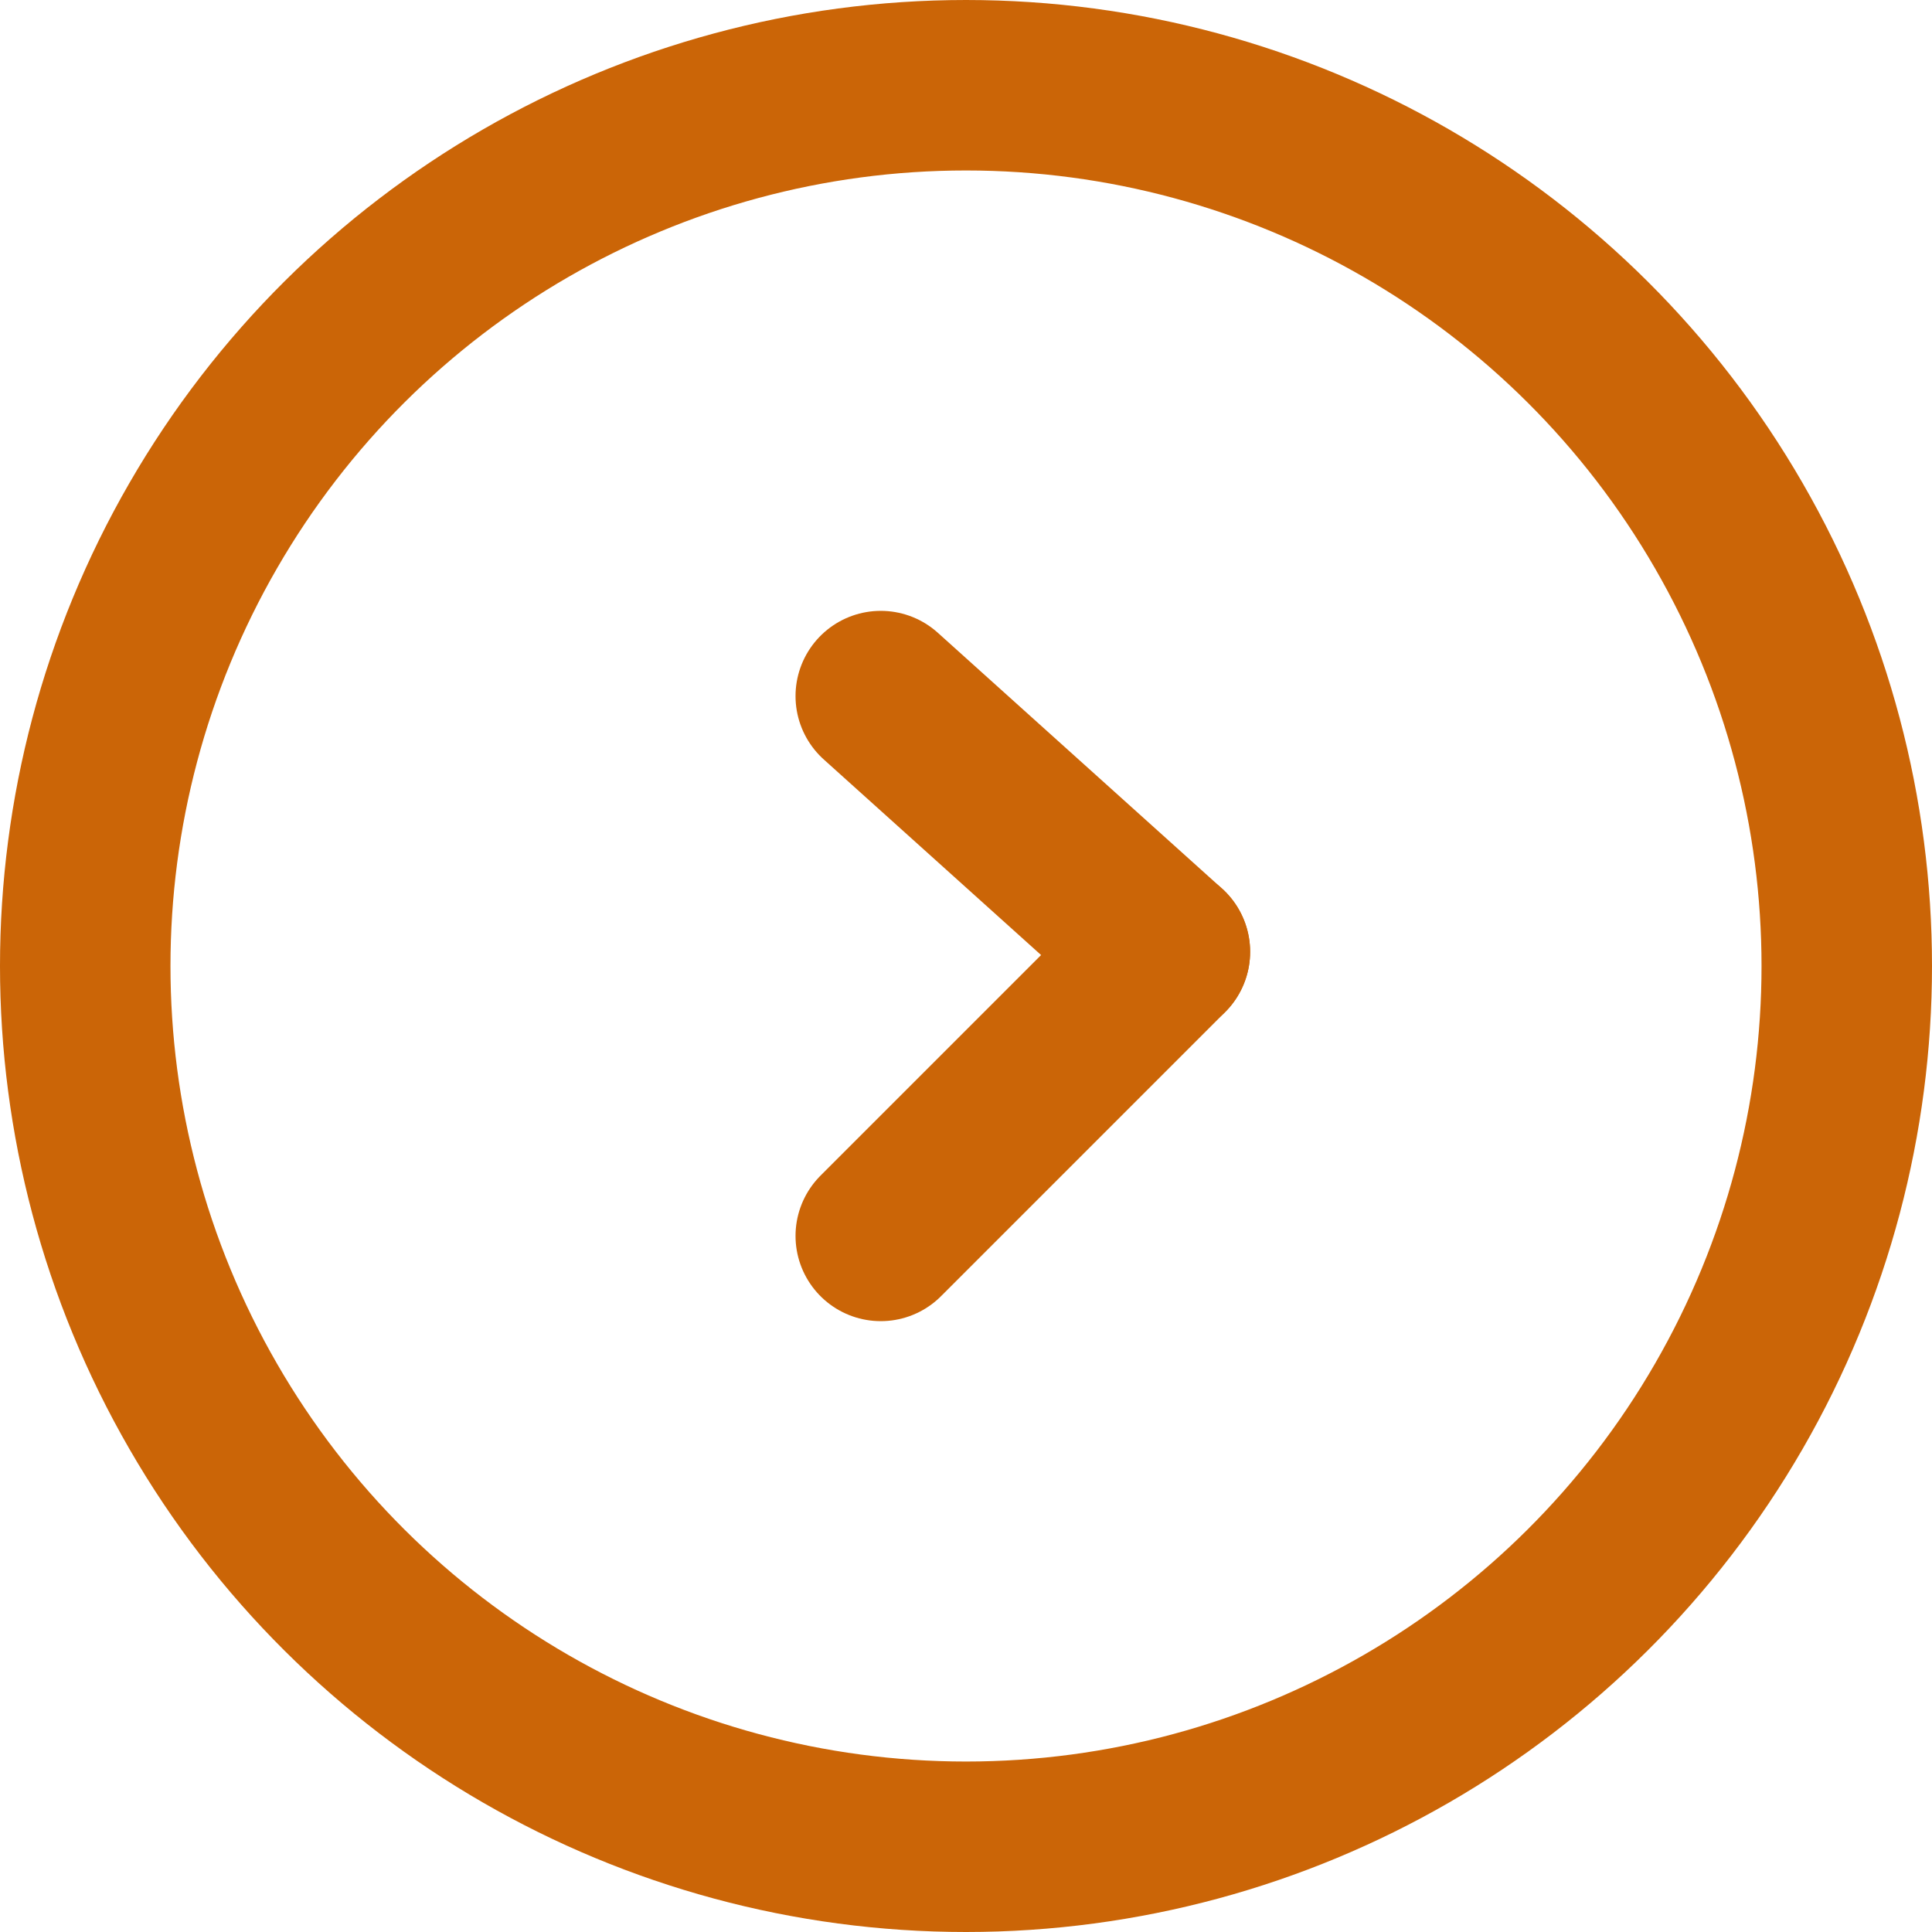
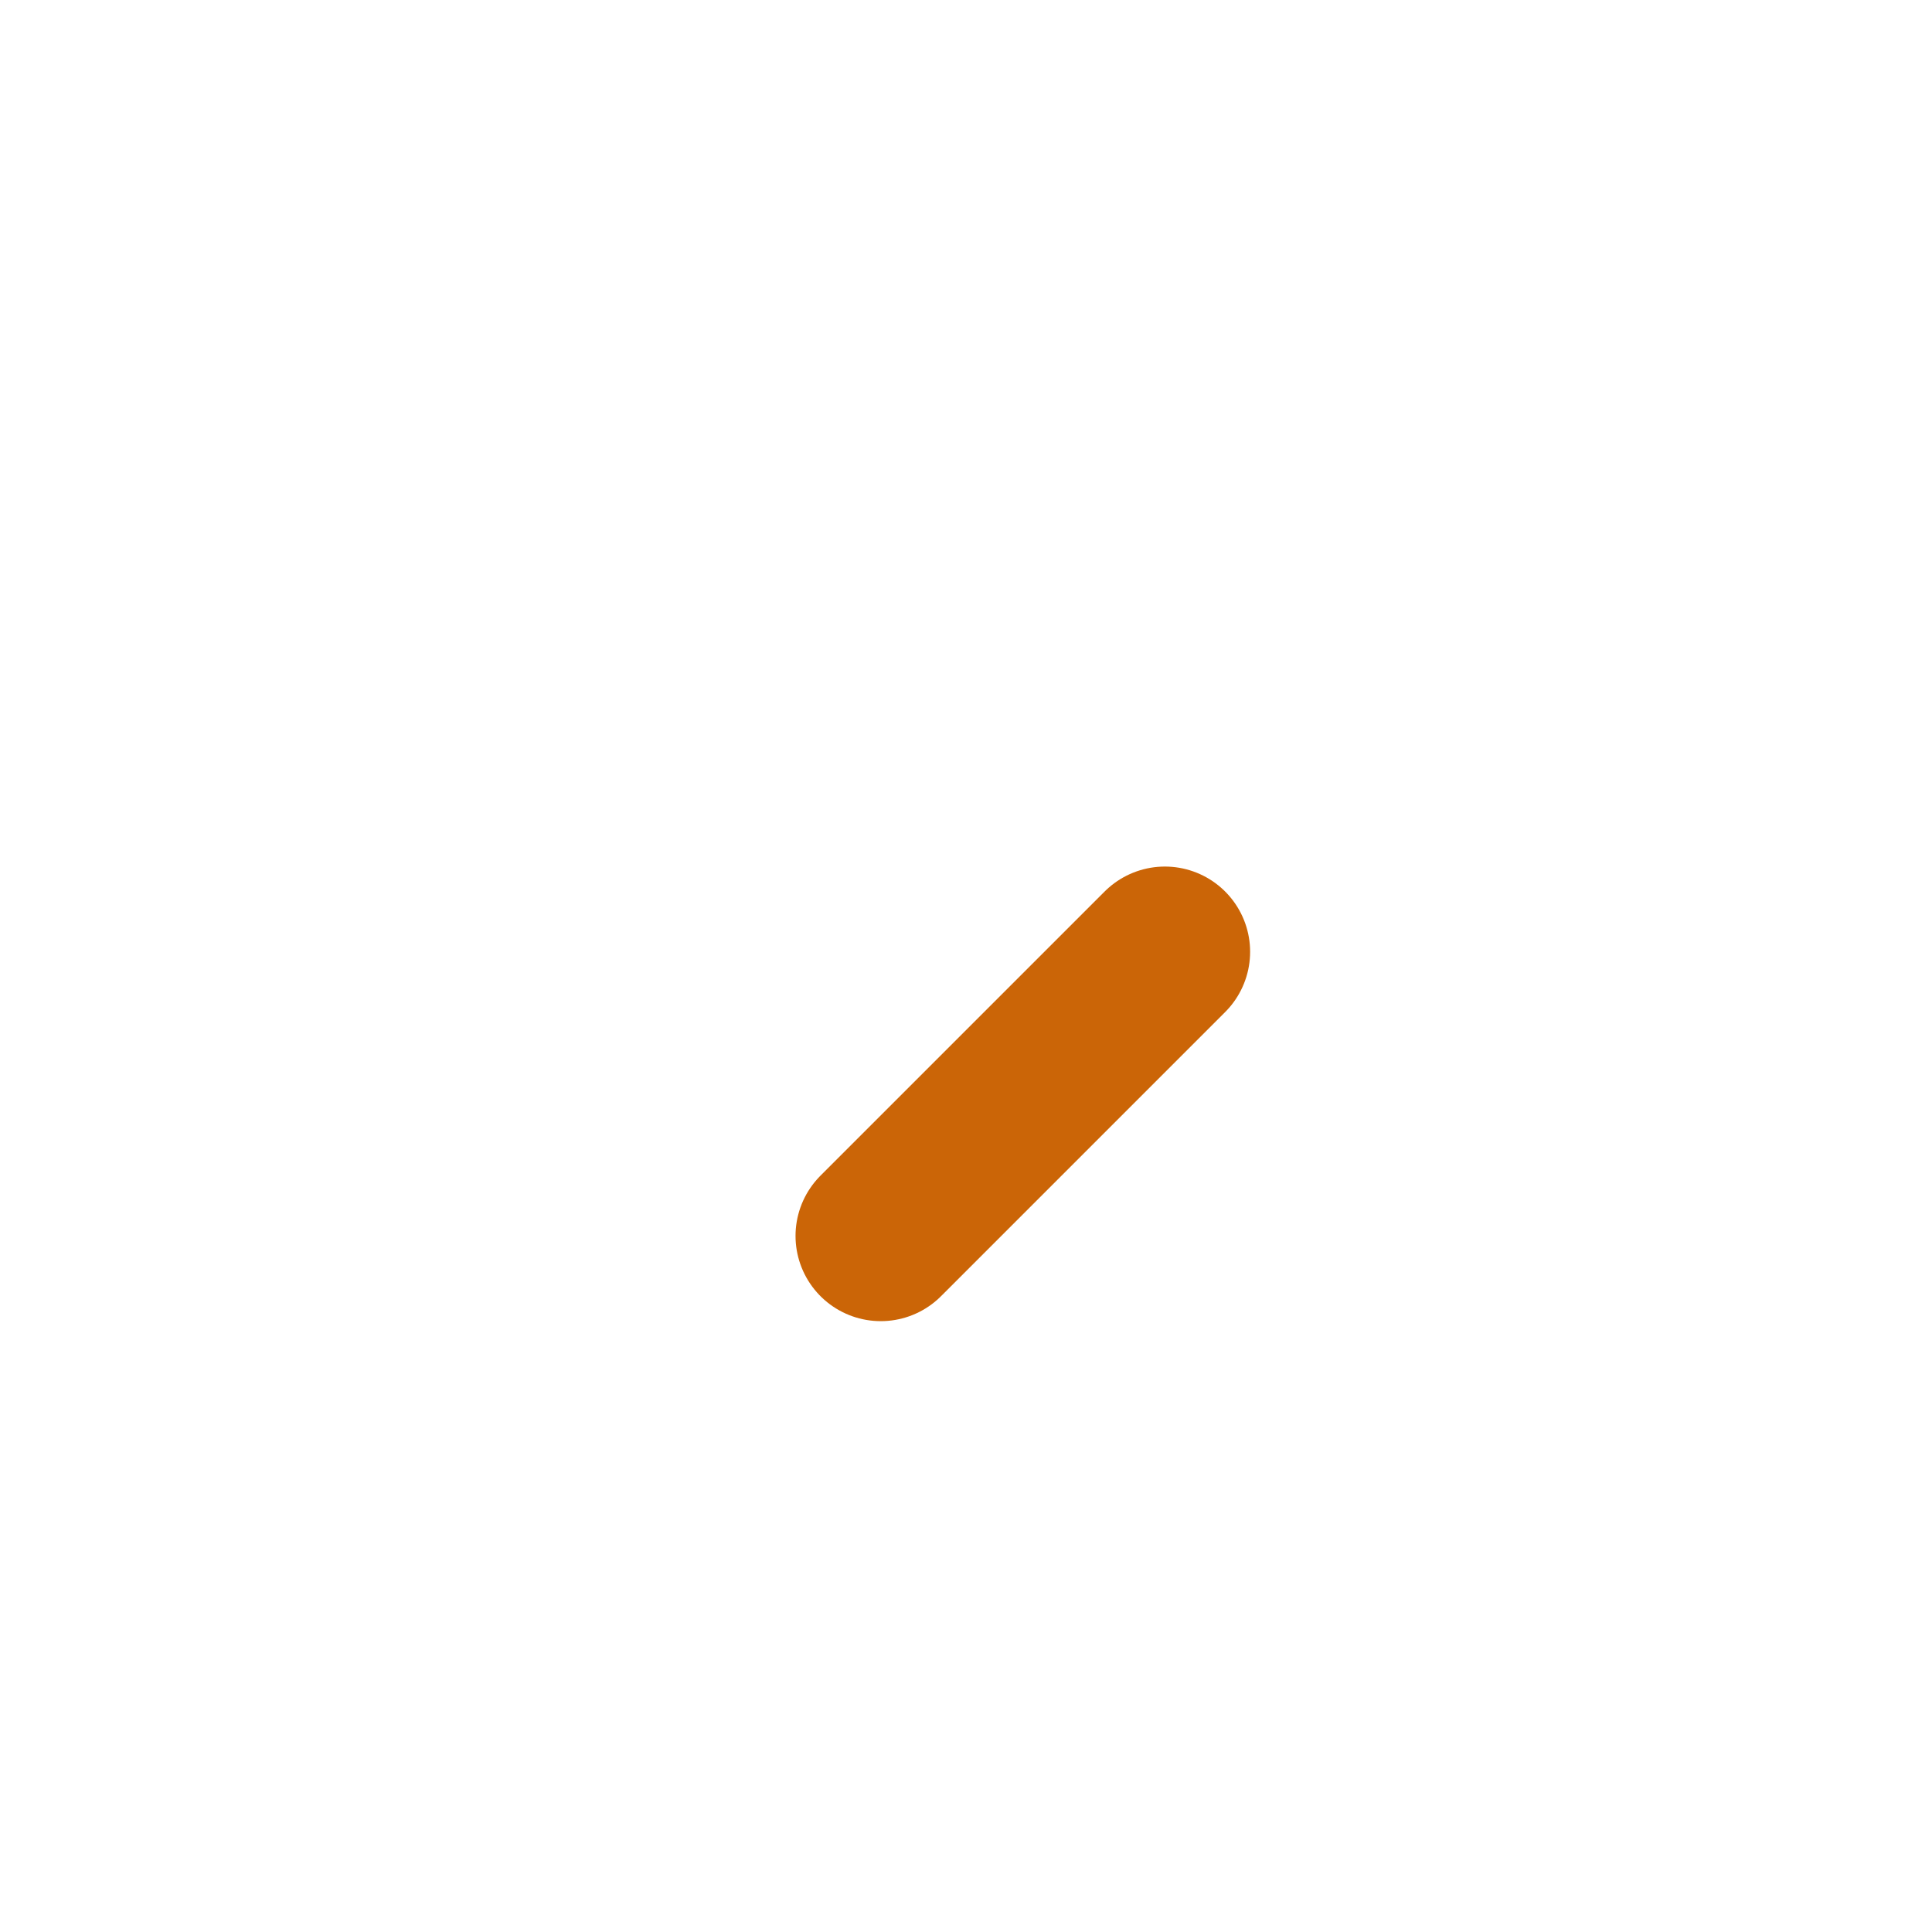
<svg xmlns="http://www.w3.org/2000/svg" width="34" height="34" viewBox="0 0 34 34">
  <g id="Group_27" data-name="Group 27" transform="translate(-1029 919) rotate(-90)">
    <g id="Group_24" data-name="Group 24">
      <g id="Ellipse_2" data-name="Ellipse 2" transform="translate(885 1029)" fill="none" stroke="#cb6507" stroke-width="3">
-         <circle cx="17" cy="17" r="17" stroke="none" />
-         <circle cx="17" cy="17" r="15.5" fill="none" />
-       </g>
+         </g>
      <line id="Line_1" data-name="Line 1" x2="5" y2="5" transform="translate(897.25 1044.5)" fill="none" stroke="#cb6507" stroke-linecap="round" stroke-width="3" />
-       <line id="Line_2" data-name="Line 2" x1="4.5" y2="5" transform="translate(902.25 1044.5)" fill="none" stroke="#cb6507" stroke-linecap="round" stroke-width="3" />
    </g>
  </g>
</svg>